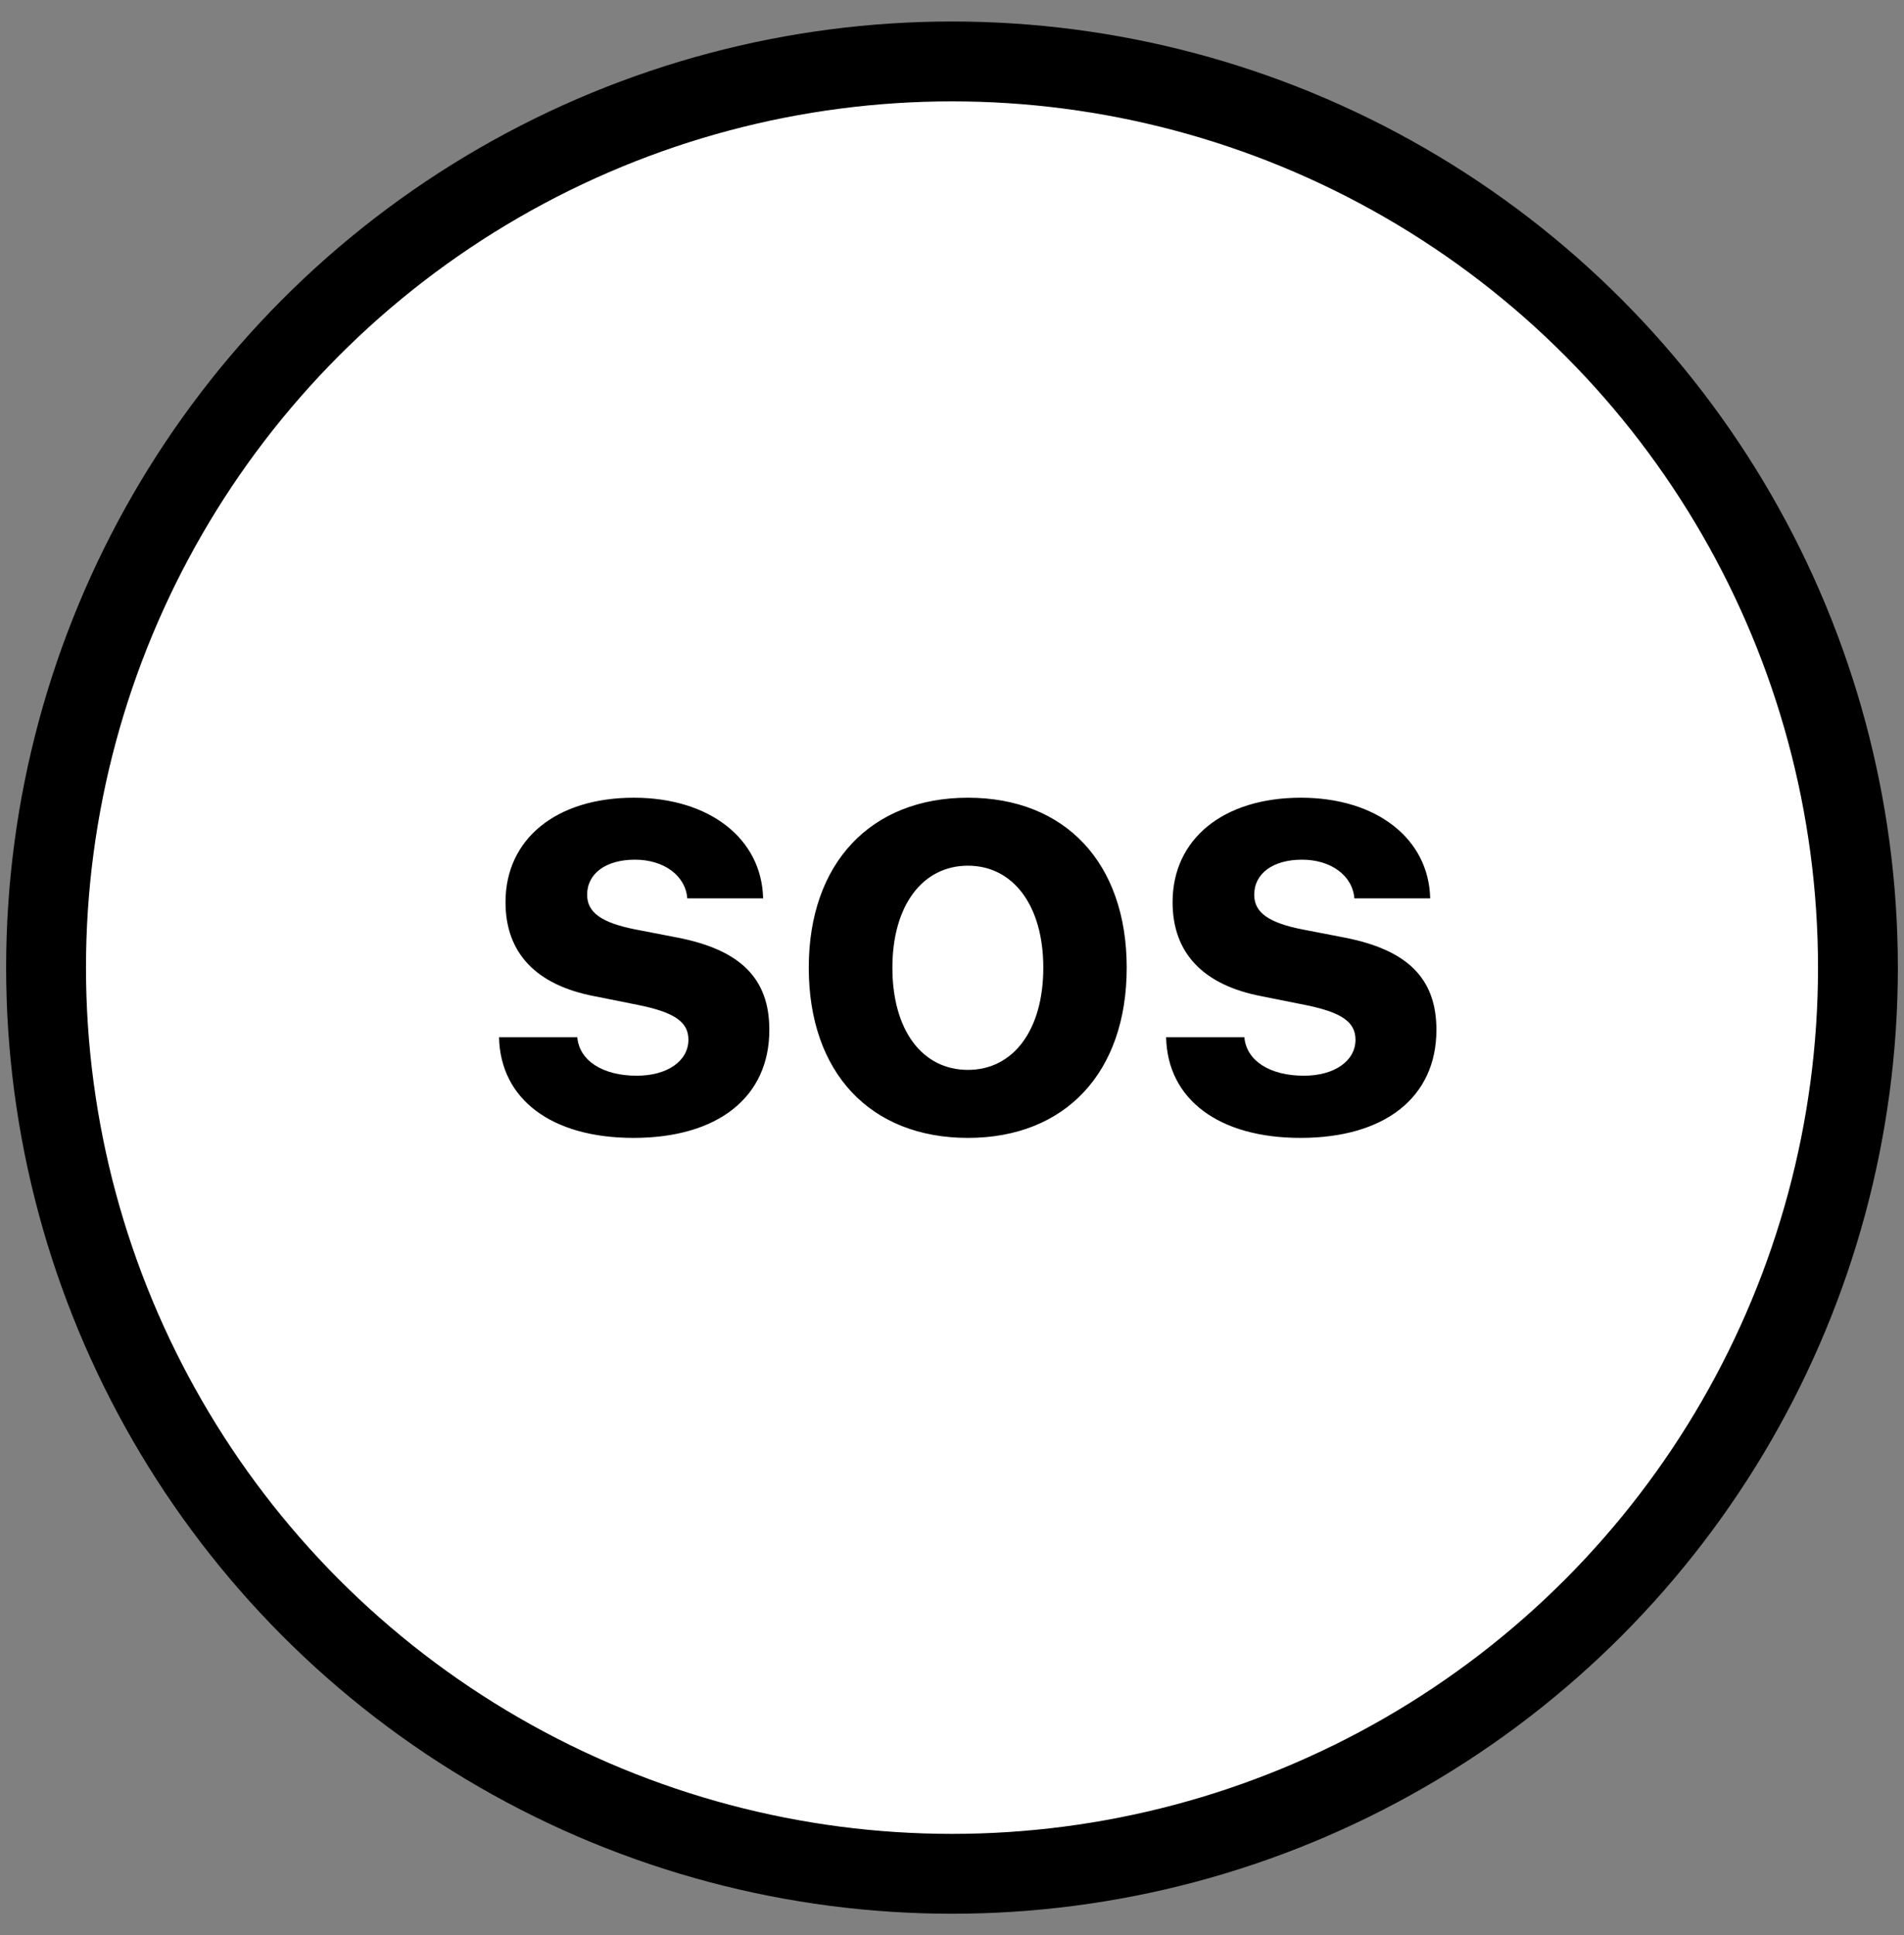
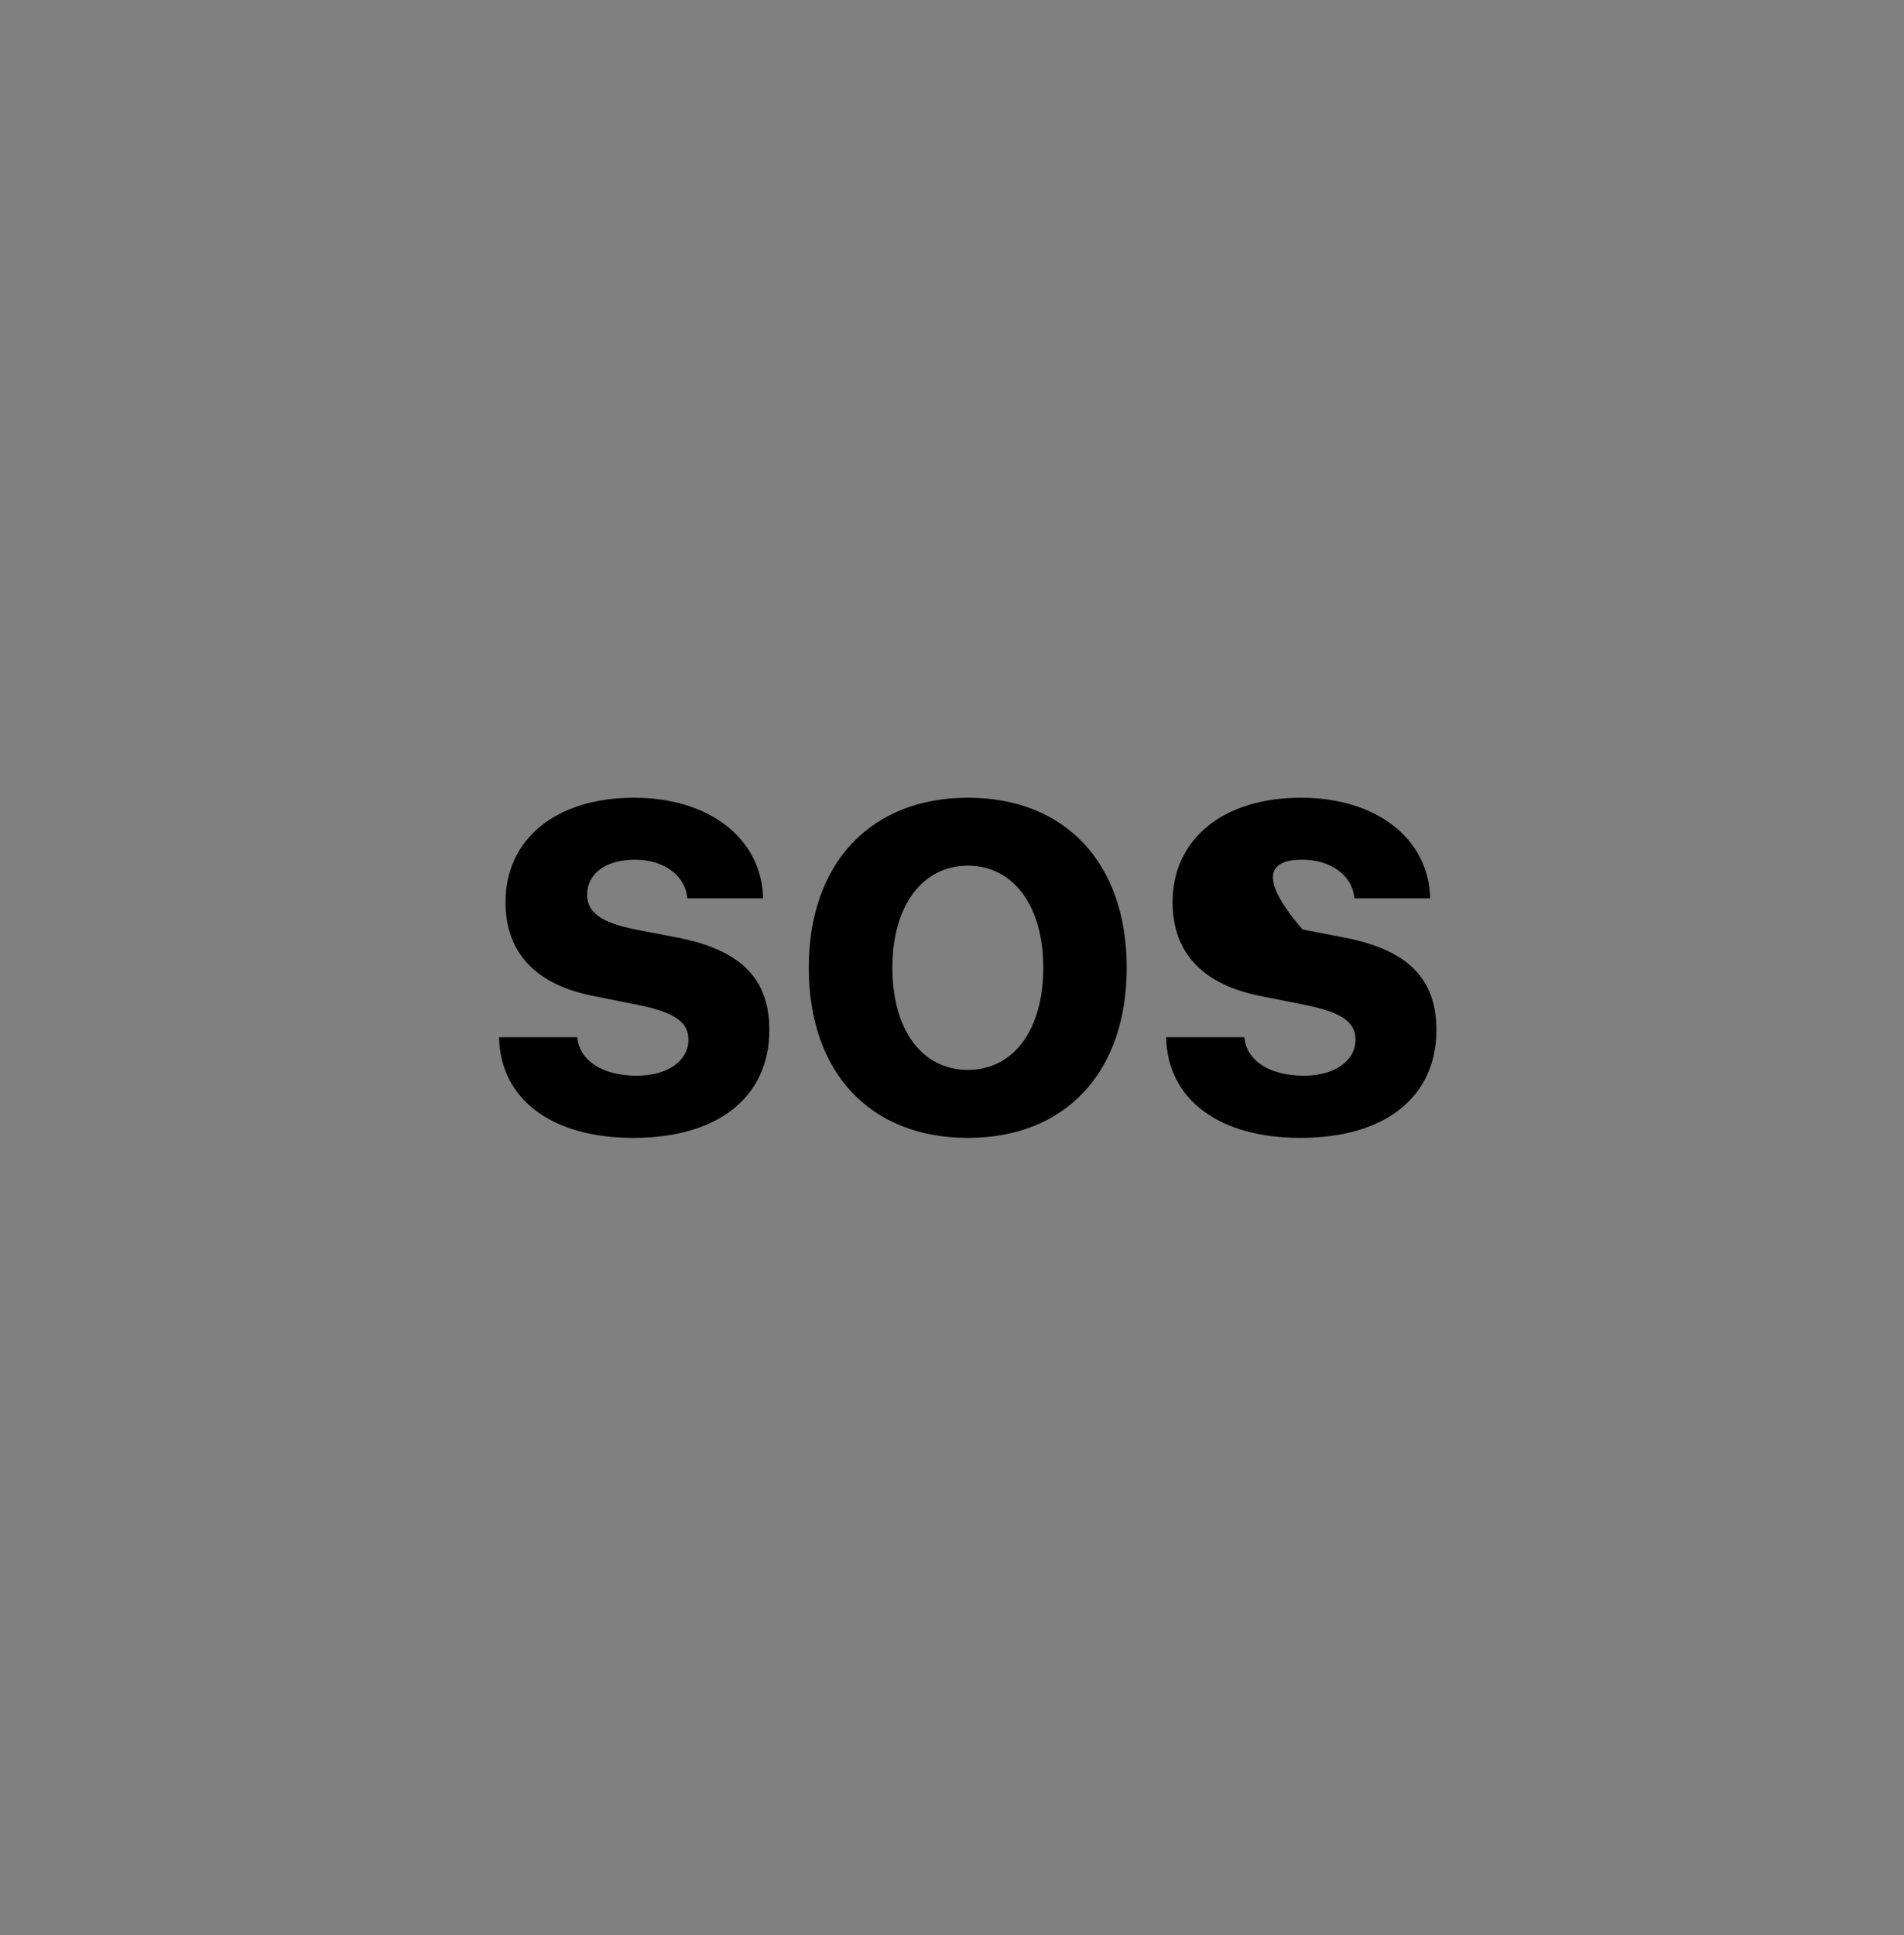
<svg xmlns="http://www.w3.org/2000/svg" width="62px" height="63px" viewBox="0 0 62 63">
  <rect x="0" y="0" width="62" height="63" fill="#808080" stroke="none" />
  <title>sos</title>
  <desc>Created with Sketch.</desc>
  <defs />
  <g id="Page-1" stroke="none" stroke-width="1" fill="none" fill-rule="evenodd">
    <g id="sos" transform="translate(1, 2)" fill-rule="nonzero">
-       <circle id="back" stroke="#000000" stroke-width="2.6" fill="#FFFFFF" cx="30" cy="29.5" r="29.5" />
-       <path d="M15.25,31.766 C15.294,33.791 16.968,35.043 19.626,35.043 C22.378,35.043 24.052,33.718 24.052,31.526 C24.052,29.859 23.121,28.92 21.045,28.519 L19.691,28.257 C18.585,28.039 18.119,27.704 18.119,27.129 C18.119,26.43 18.737,25.986 19.677,25.986 C20.616,25.986 21.322,26.502 21.38,27.245 L23.849,27.245 C23.805,25.301 22.101,23.969 19.64,23.969 C17.107,23.969 15.461,25.316 15.461,27.369 C15.461,29.022 16.451,30.07 18.373,30.434 L19.757,30.711 C20.958,30.951 21.417,31.264 21.417,31.847 C21.417,32.538 20.732,33.019 19.735,33.019 C18.628,33.019 17.864,32.531 17.798,31.766 L15.25,31.766 Z M30.519,23.969 C27.367,23.969 25.336,26.087 25.336,29.502 C25.336,32.924 27.345,35.043 30.519,35.043 C33.679,35.043 35.689,32.924 35.689,29.502 C35.689,26.087 33.679,23.969 30.519,23.969 L30.519,23.969 Z M30.519,26.182 C31.99,26.182 32.973,27.478 32.973,29.502 C32.973,31.533 31.997,32.829 30.519,32.829 C29.027,32.829 28.059,31.533 28.059,29.502 C28.059,27.478 29.041,26.182 30.519,26.182 L30.519,26.182 Z M36.972,31.766 C37.016,33.791 38.69,35.043 41.348,35.043 C44.1,35.043 45.774,33.718 45.774,31.526 C45.774,29.859 44.842,28.92 42.767,28.519 L41.413,28.257 C40.307,28.039 39.841,27.704 39.841,27.129 C39.841,26.43 40.459,25.986 41.399,25.986 C42.338,25.986 43.044,26.502 43.102,27.245 L45.571,27.245 C45.527,25.301 43.823,23.969 41.362,23.969 C38.829,23.969 37.183,25.316 37.183,27.369 C37.183,29.022 38.173,30.07 40.095,30.434 L41.479,30.711 C42.68,30.951 43.139,31.264 43.139,31.847 C43.139,32.538 42.454,33.019 41.457,33.019 C40.35,33.019 39.586,32.531 39.52,31.766 L36.972,31.766 Z" id="SOS-Copy" fill="#000000" />
+       <path d="M15.25,31.766 C15.294,33.791 16.968,35.043 19.626,35.043 C22.378,35.043 24.052,33.718 24.052,31.526 C24.052,29.859 23.121,28.92 21.045,28.519 L19.691,28.257 C18.585,28.039 18.119,27.704 18.119,27.129 C18.119,26.43 18.737,25.986 19.677,25.986 C20.616,25.986 21.322,26.502 21.38,27.245 L23.849,27.245 C23.805,25.301 22.101,23.969 19.64,23.969 C17.107,23.969 15.461,25.316 15.461,27.369 C15.461,29.022 16.451,30.07 18.373,30.434 L19.757,30.711 C20.958,30.951 21.417,31.264 21.417,31.847 C21.417,32.538 20.732,33.019 19.735,33.019 C18.628,33.019 17.864,32.531 17.798,31.766 L15.25,31.766 Z M30.519,23.969 C27.367,23.969 25.336,26.087 25.336,29.502 C25.336,32.924 27.345,35.043 30.519,35.043 C33.679,35.043 35.689,32.924 35.689,29.502 C35.689,26.087 33.679,23.969 30.519,23.969 L30.519,23.969 Z M30.519,26.182 C31.99,26.182 32.973,27.478 32.973,29.502 C32.973,31.533 31.997,32.829 30.519,32.829 C29.027,32.829 28.059,31.533 28.059,29.502 C28.059,27.478 29.041,26.182 30.519,26.182 L30.519,26.182 Z M36.972,31.766 C37.016,33.791 38.69,35.043 41.348,35.043 C44.1,35.043 45.774,33.718 45.774,31.526 C45.774,29.859 44.842,28.92 42.767,28.519 L41.413,28.257 C39.841,26.43 40.459,25.986 41.399,25.986 C42.338,25.986 43.044,26.502 43.102,27.245 L45.571,27.245 C45.527,25.301 43.823,23.969 41.362,23.969 C38.829,23.969 37.183,25.316 37.183,27.369 C37.183,29.022 38.173,30.07 40.095,30.434 L41.479,30.711 C42.68,30.951 43.139,31.264 43.139,31.847 C43.139,32.538 42.454,33.019 41.457,33.019 C40.35,33.019 39.586,32.531 39.52,31.766 L36.972,31.766 Z" id="SOS-Copy" fill="#000000" />
    </g>
  </g>
</svg>